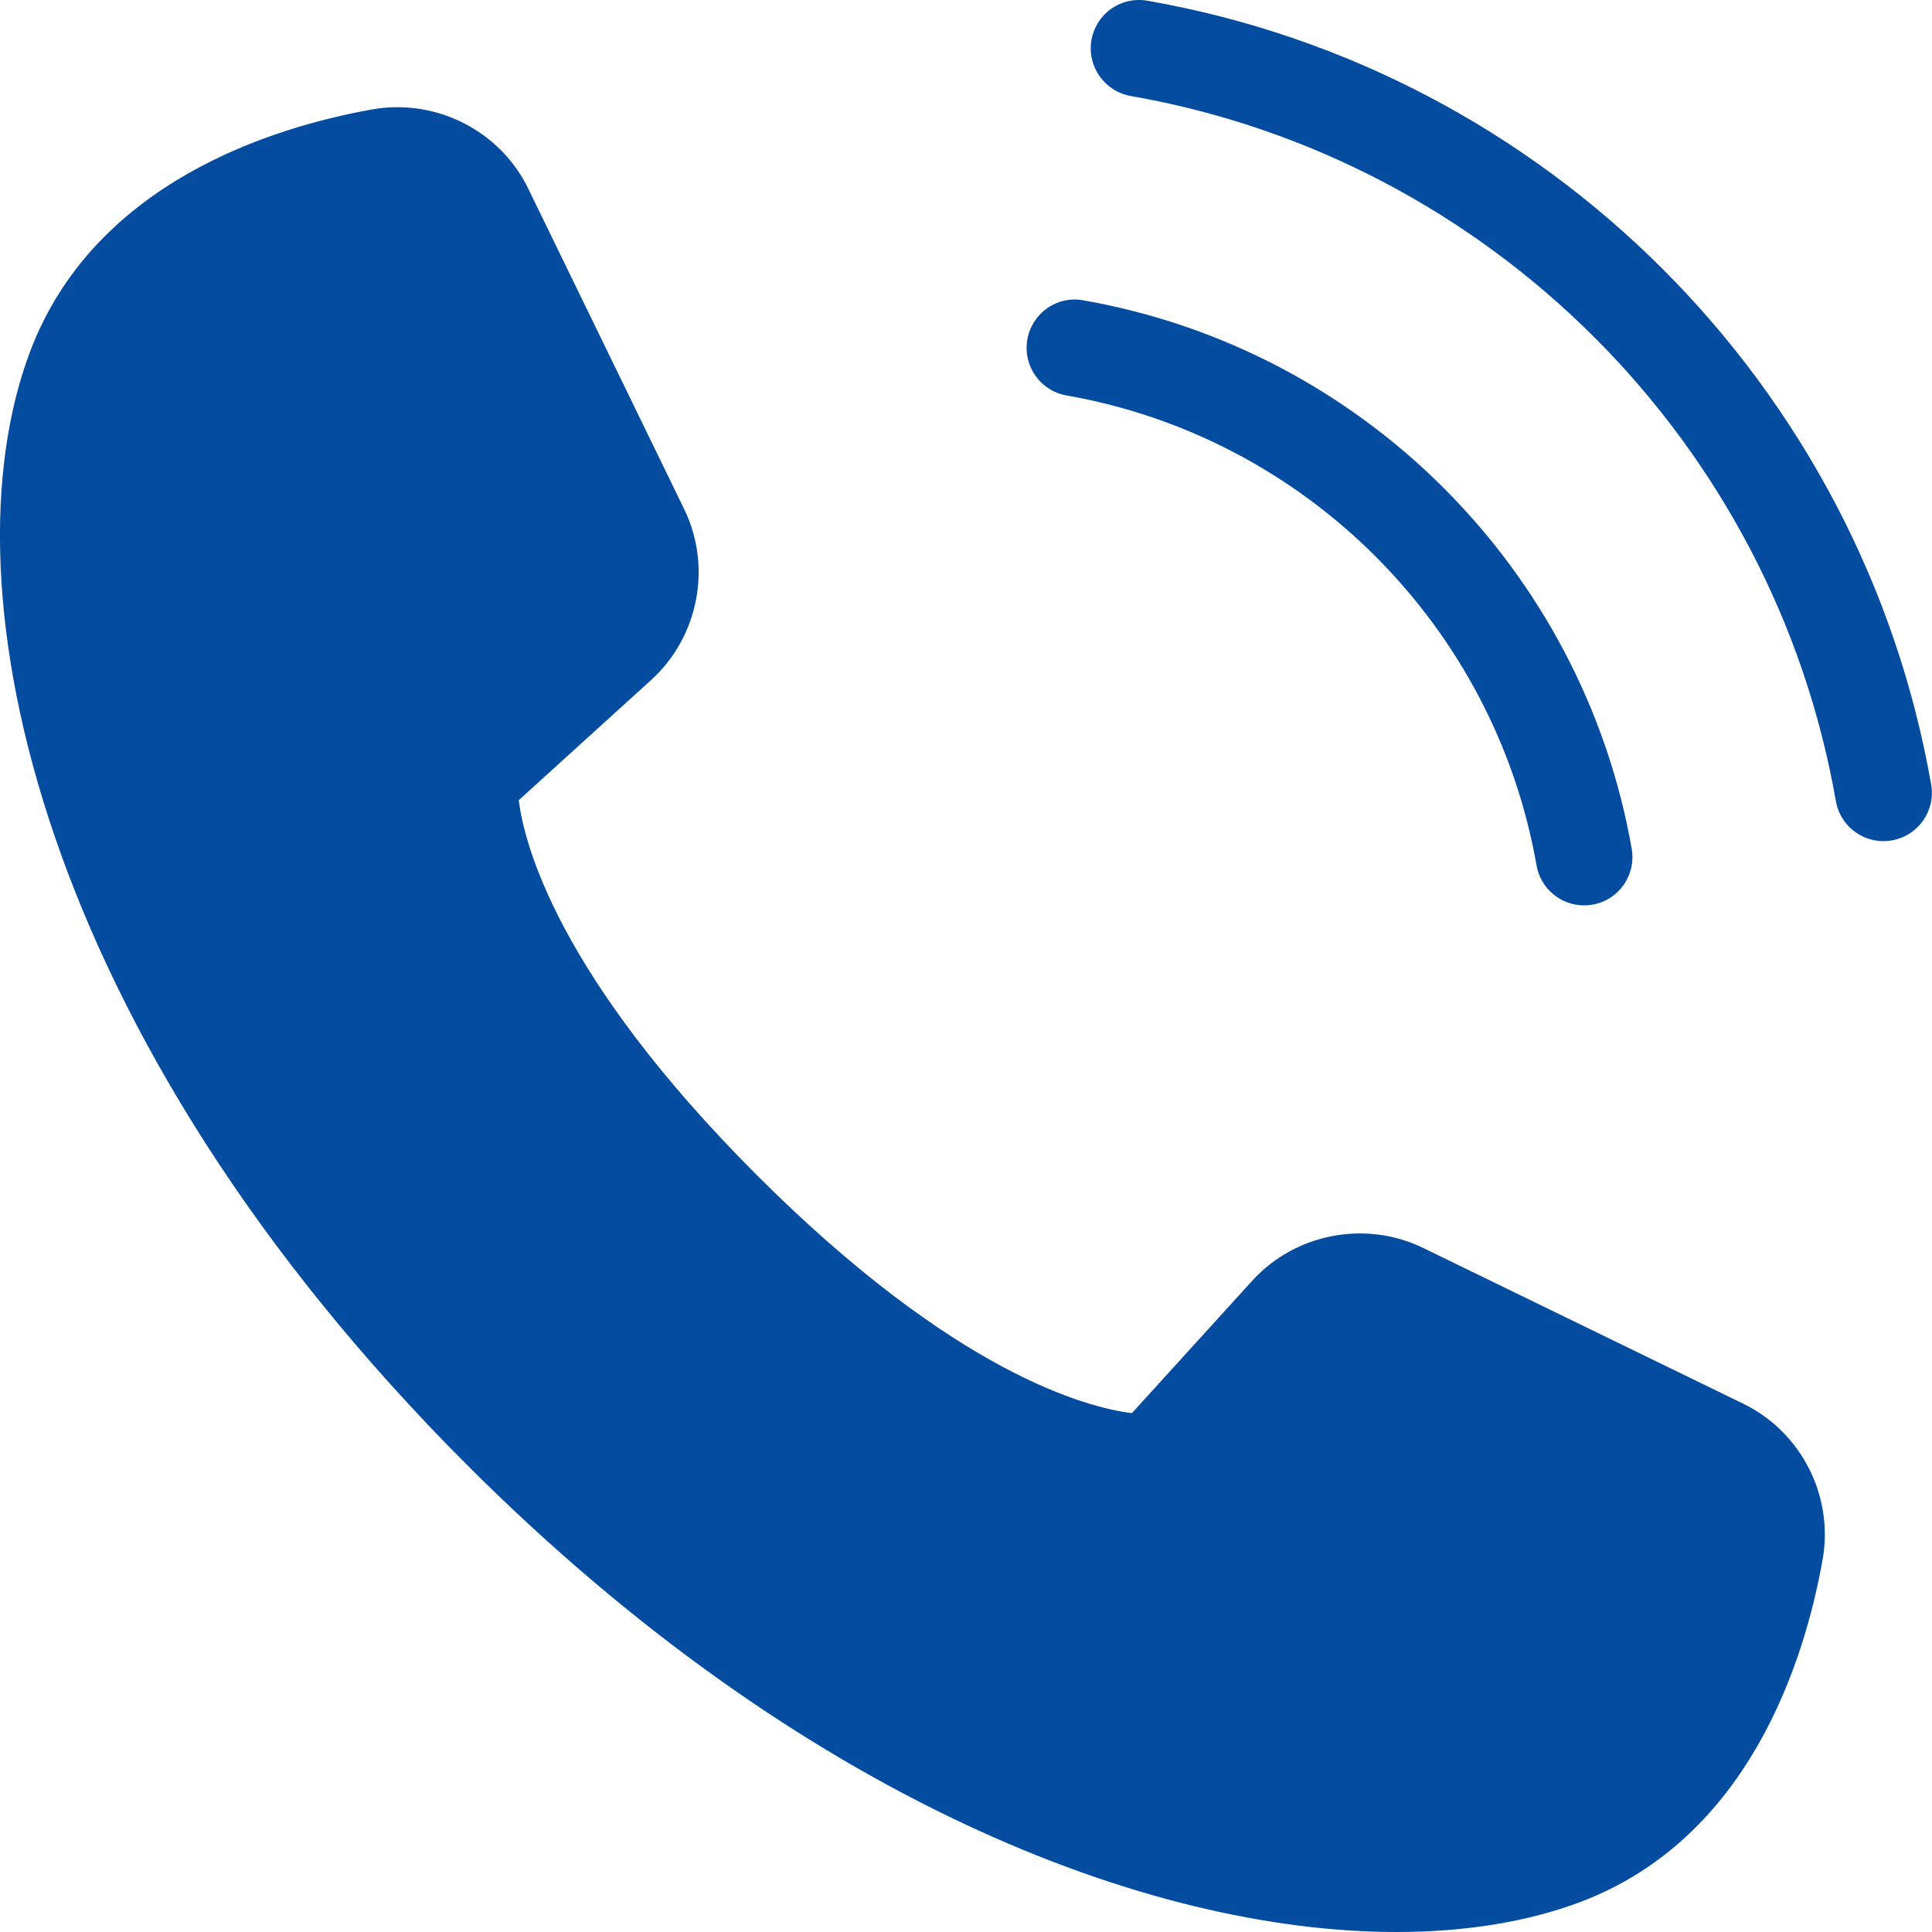
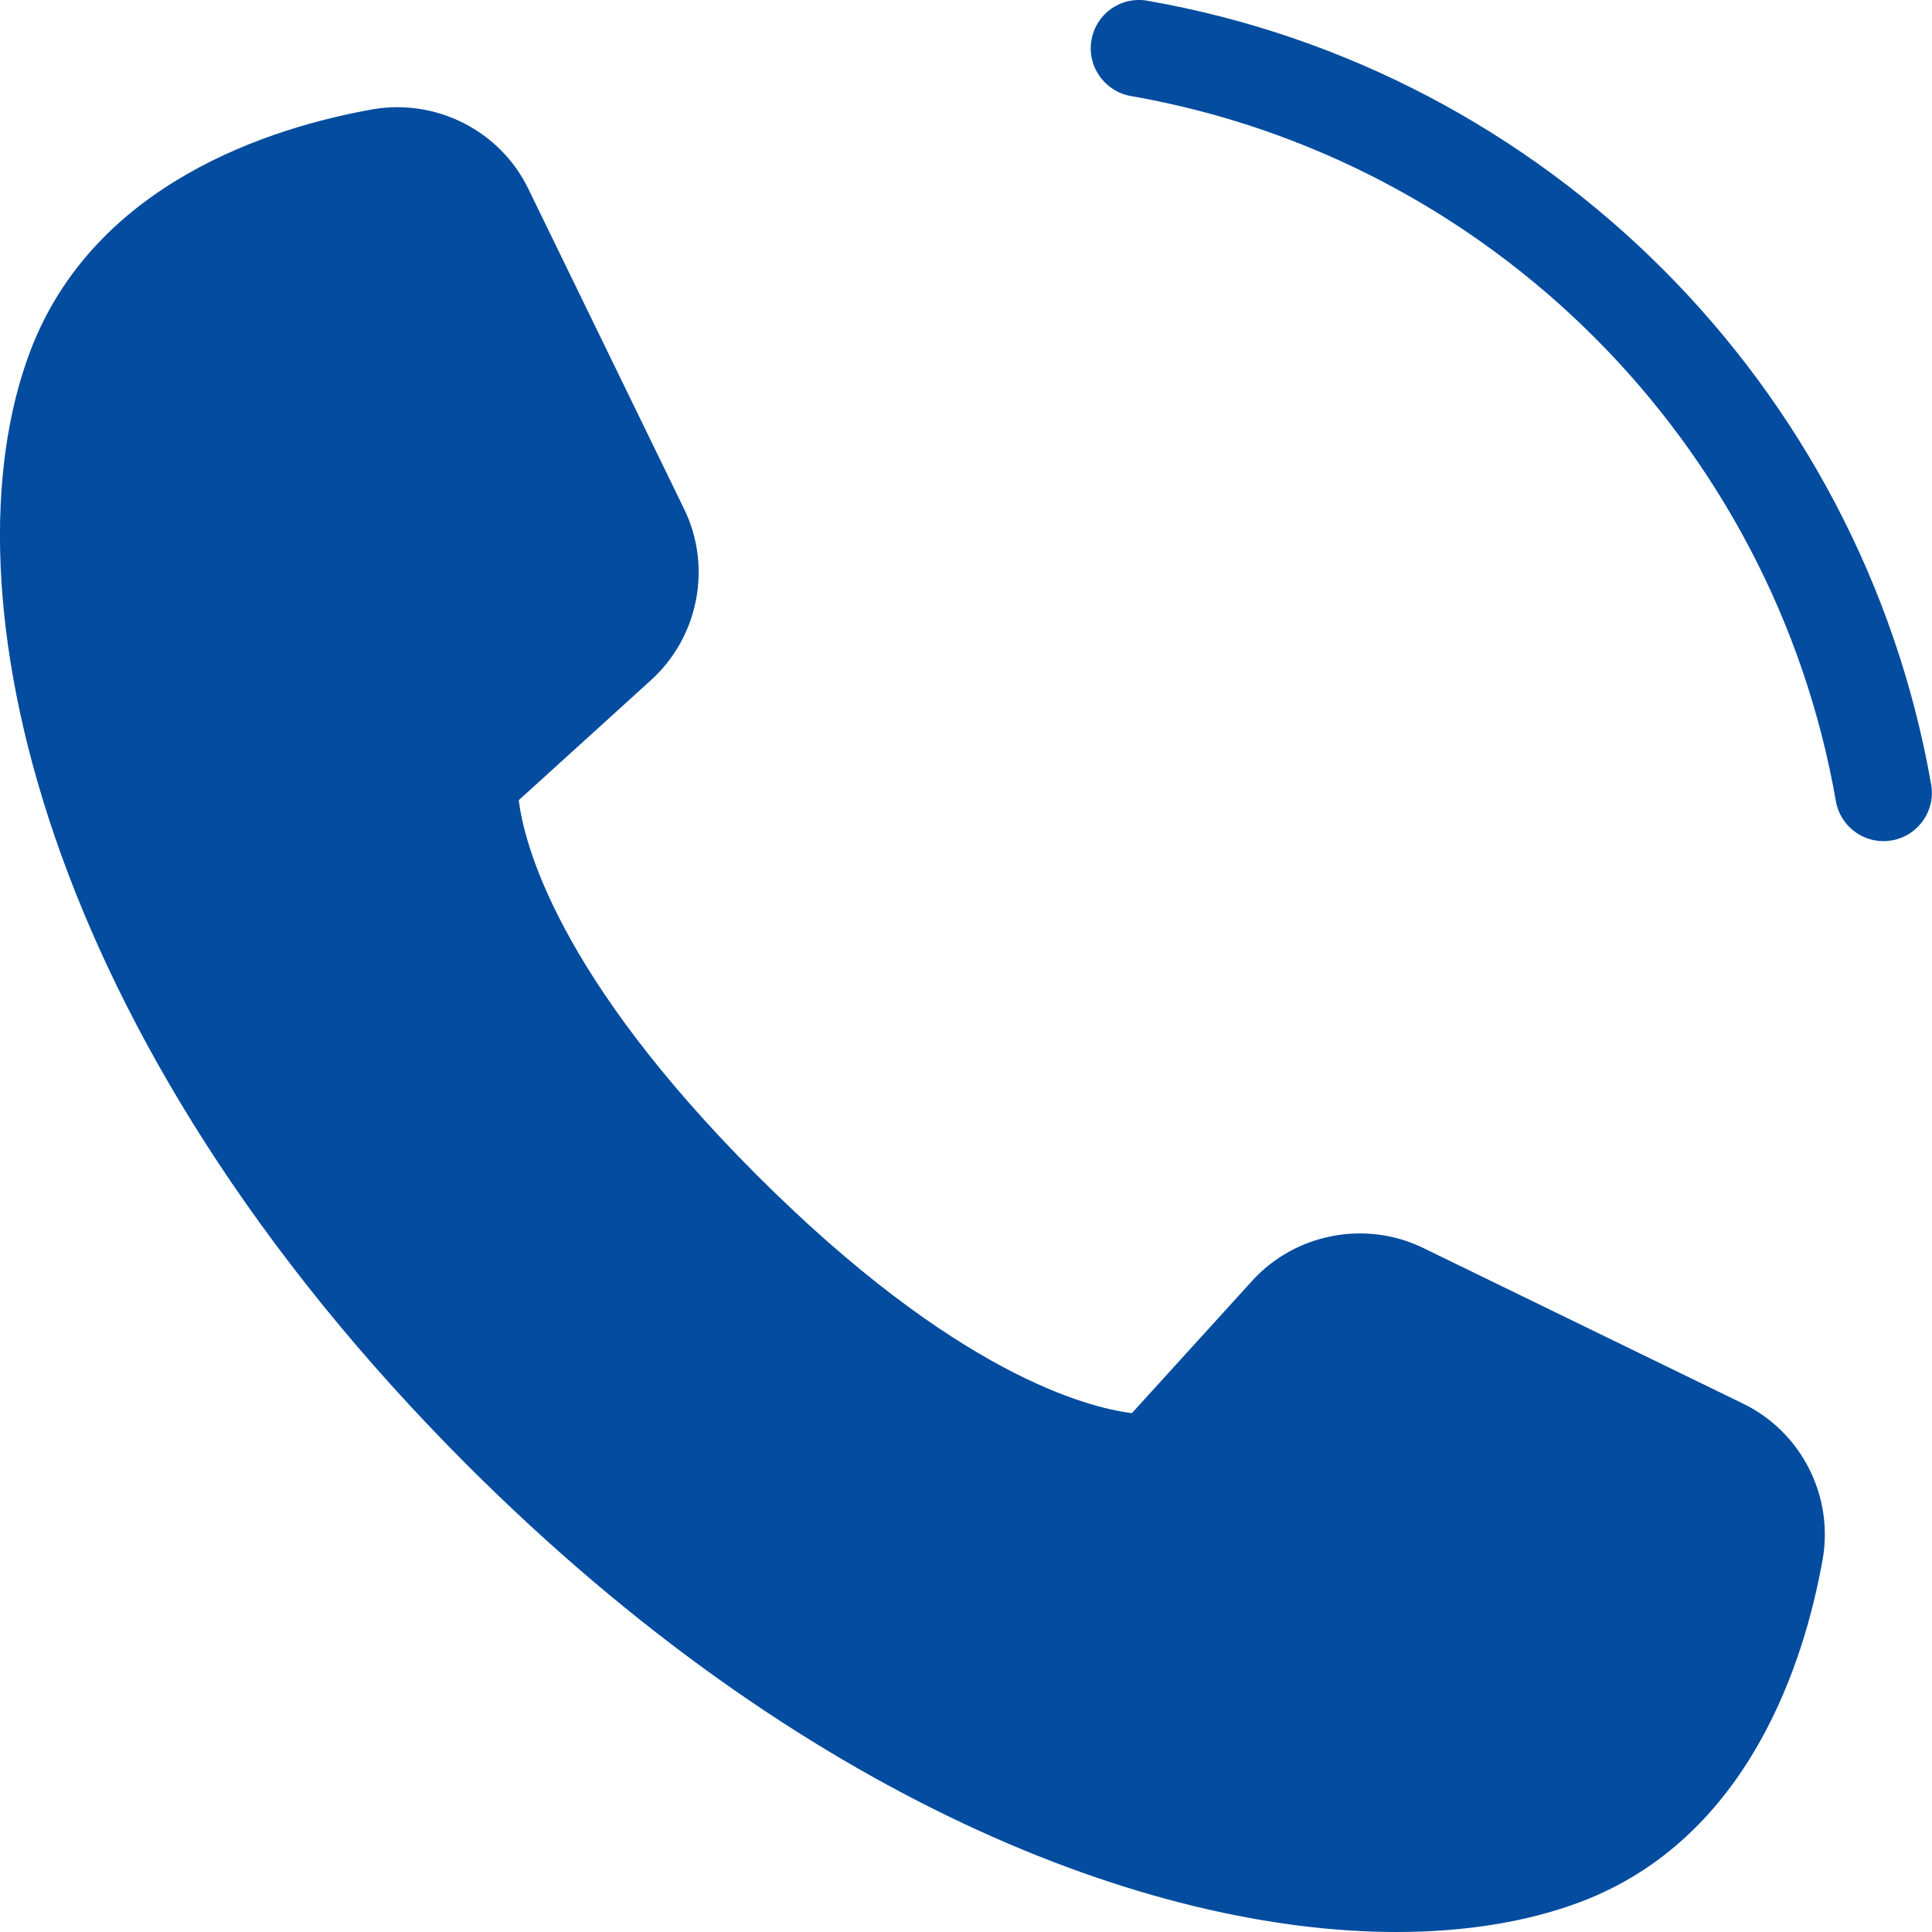
<svg xmlns="http://www.w3.org/2000/svg" width="16" height="16" viewBox="0 0 16 16" fill="none">
  <path d="M11.565 16C9.506 16 6.632 14.896 3.868 12.132C0.328 8.591 -0.49 4.871 0.249 2.912C0.778 1.512 2.252 1.054 3.083 0.906C3.61 0.813 4.142 1.082 4.375 1.563L5.666 4.216C5.898 4.692 5.786 5.273 5.394 5.63L4.296 6.627C4.34 6.981 4.612 8.076 6.268 9.732C7.918 11.382 9.011 11.658 9.374 11.703L10.37 10.607C10.726 10.215 11.308 10.103 11.784 10.334L14.437 11.625C14.918 11.859 15.188 12.39 15.094 12.917C14.946 13.748 14.489 15.222 13.089 15.751C12.659 15.913 12.144 16 11.566 16L11.565 16Z" fill="#034C9F" />
  <path d="M15.598 6.966C15.407 6.966 15.238 6.829 15.204 6.635C14.685 3.66 12.338 1.314 9.364 0.795C9.147 0.756 9.001 0.549 9.039 0.332C9.077 0.114 9.281 -0.032 9.502 0.006C12.807 0.583 15.415 3.192 15.993 6.497C16.031 6.715 15.885 6.922 15.667 6.96C15.644 6.964 15.621 6.966 15.598 6.966L15.598 6.966Z" fill="#034C9F" />
-   <path d="M13.118 7.498C12.928 7.498 12.759 7.361 12.725 7.167C12.378 5.186 10.814 3.622 8.833 3.275C8.615 3.237 8.47 3.03 8.508 2.812C8.546 2.595 8.751 2.447 8.971 2.487C11.284 2.892 13.108 4.717 13.513 7.029C13.551 7.247 13.406 7.454 13.188 7.492C13.165 7.496 13.141 7.498 13.119 7.498L13.118 7.498Z" fill="#034C9F" />
</svg>